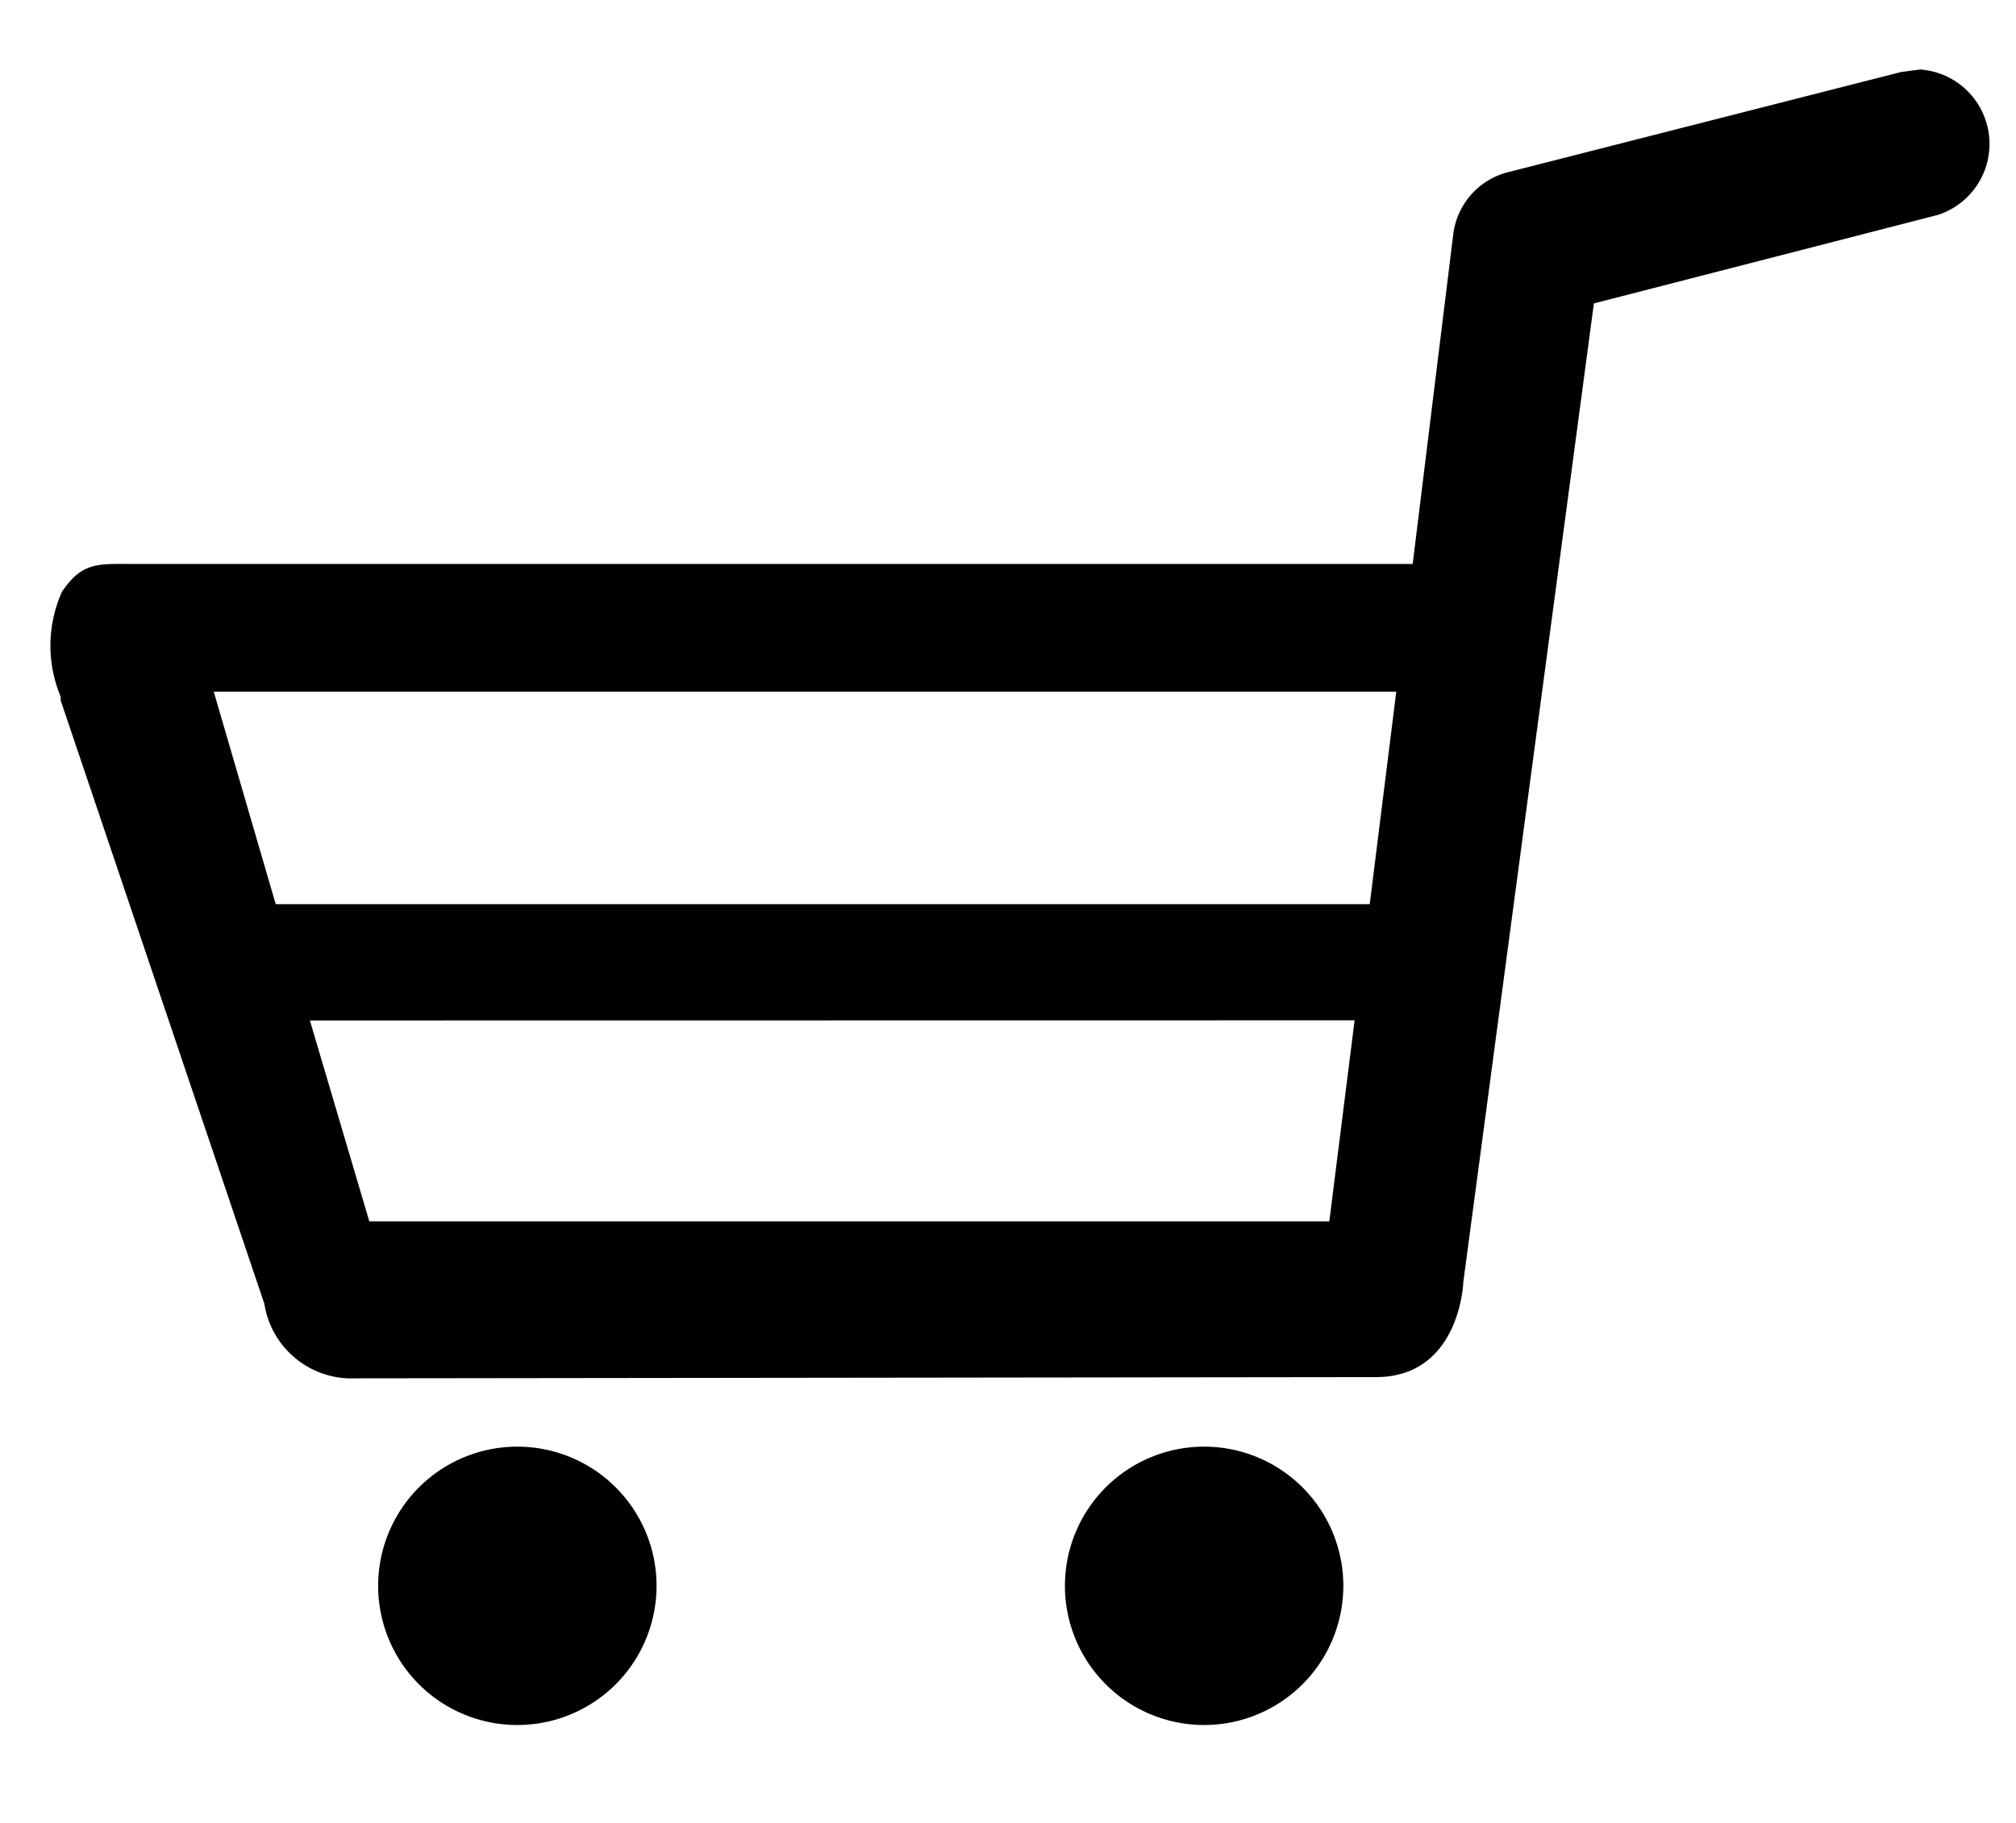
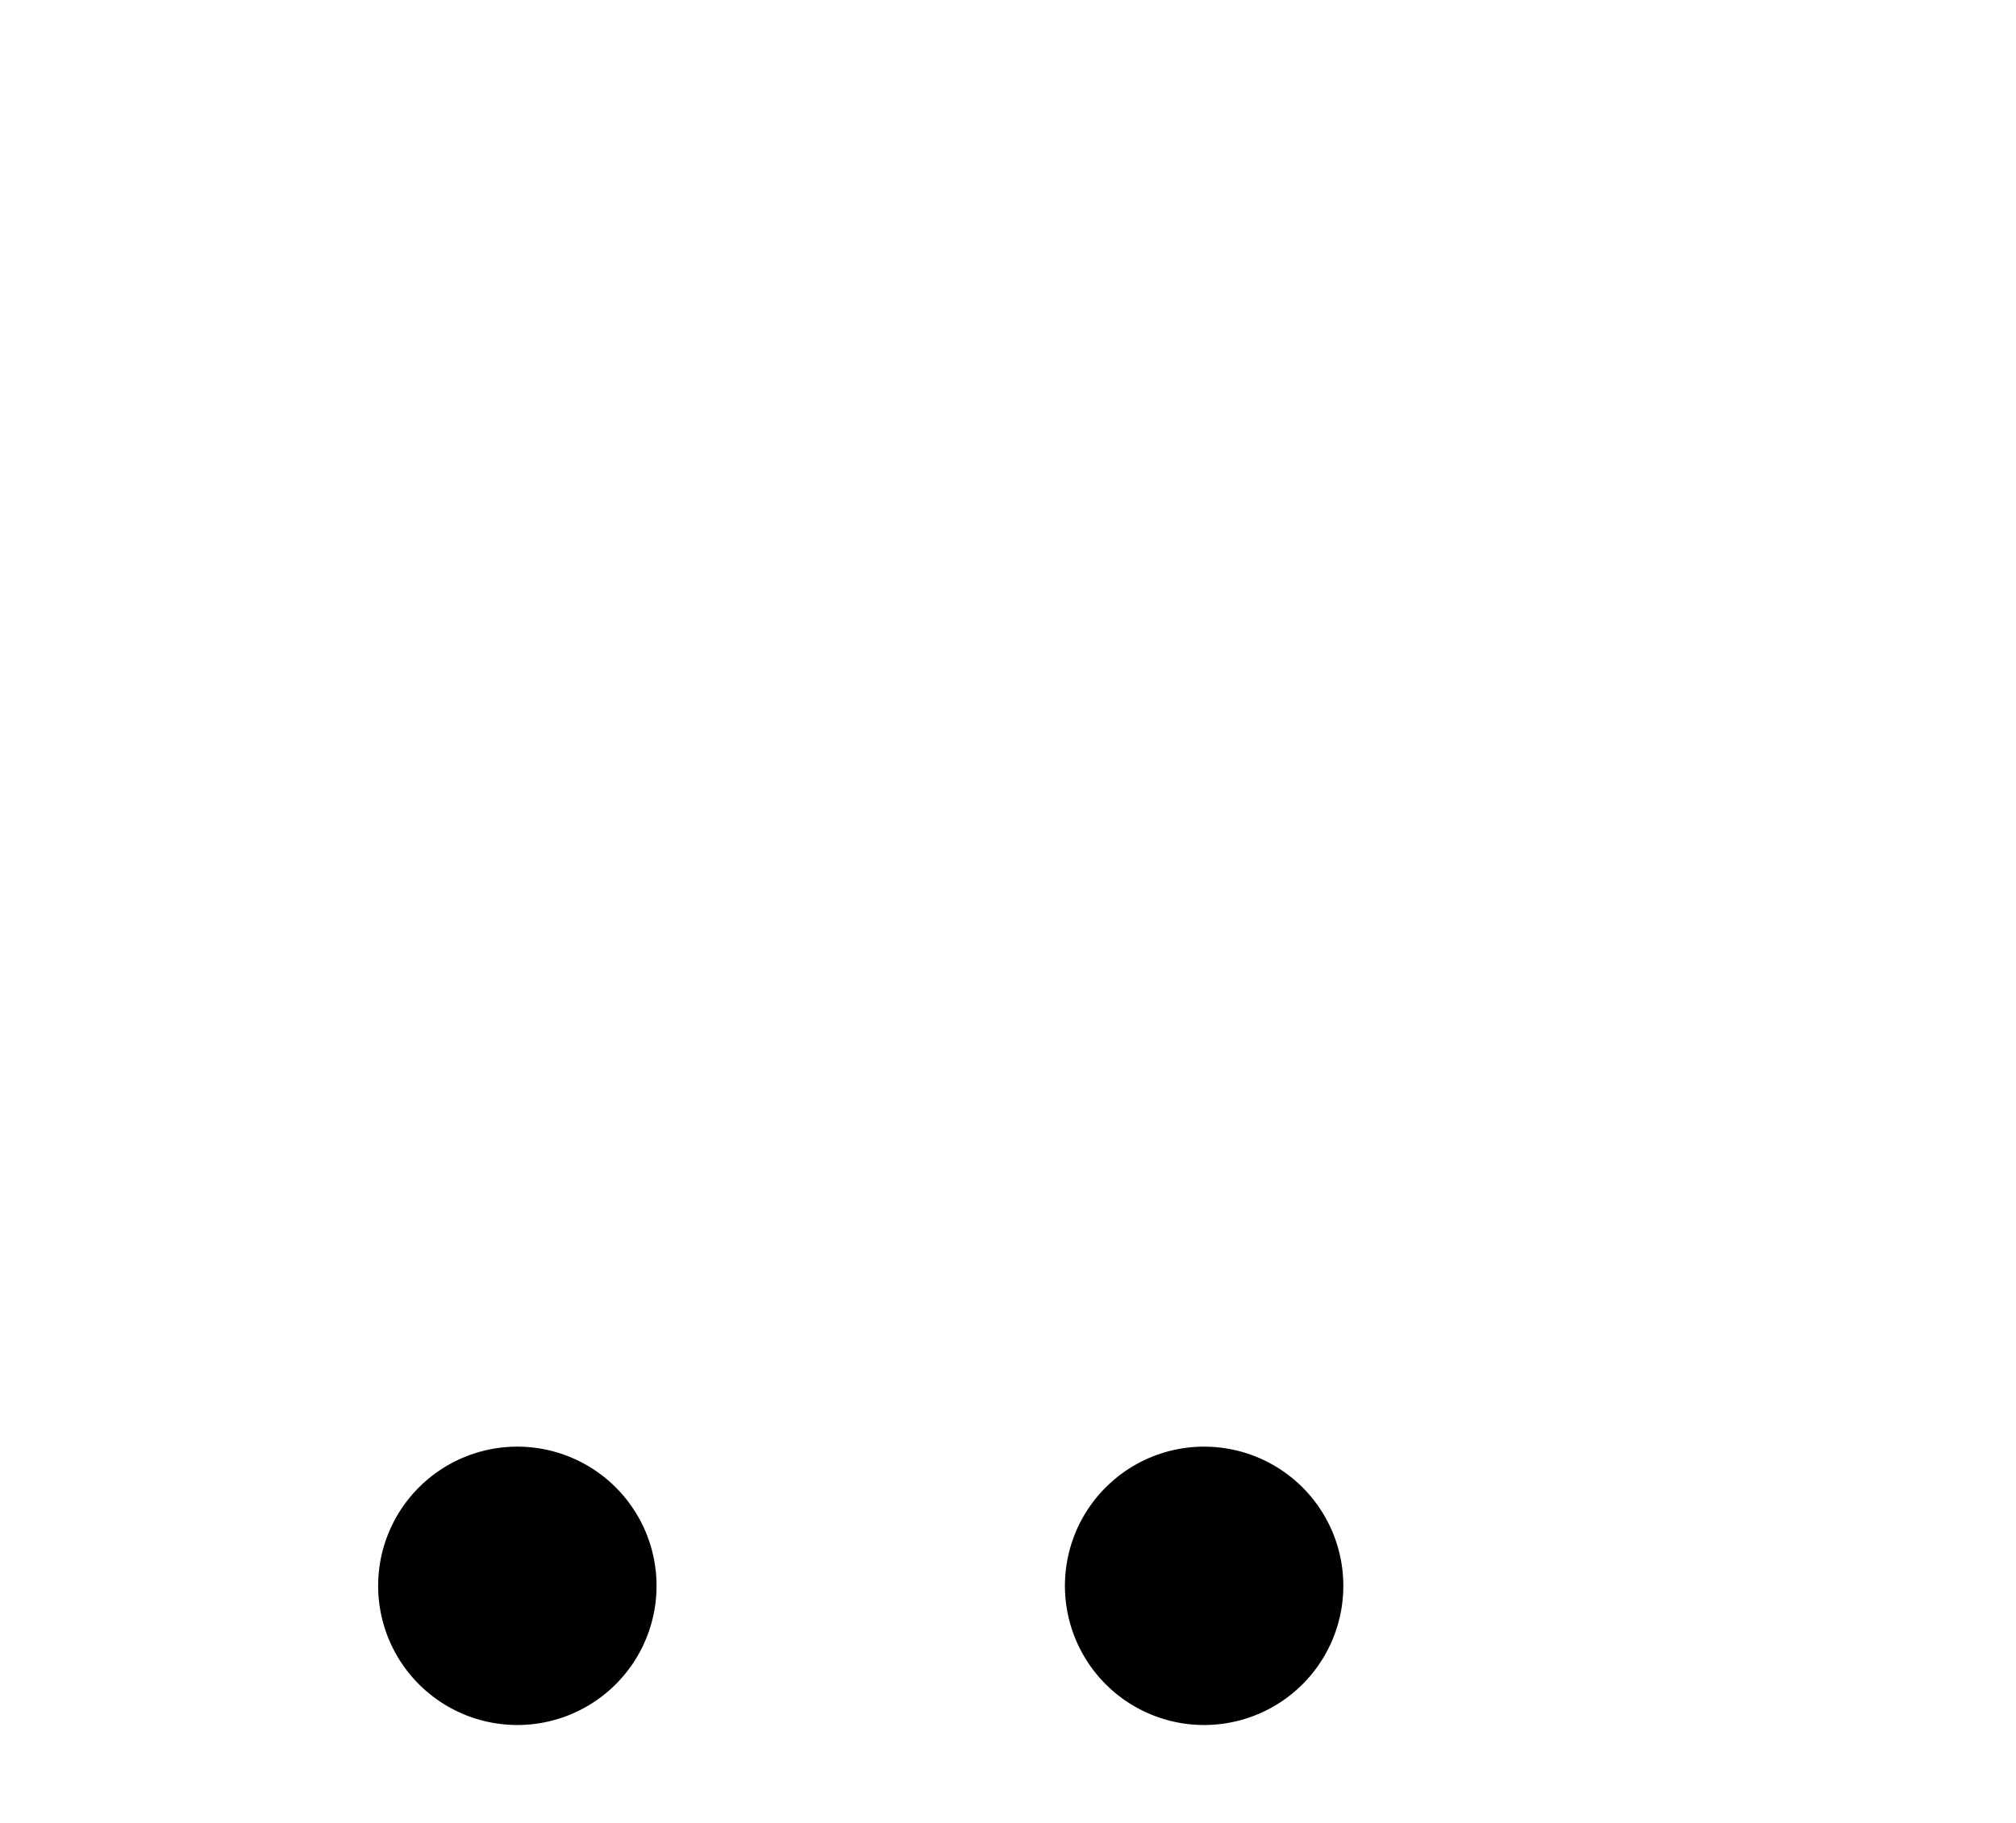
<svg xmlns="http://www.w3.org/2000/svg" width="42" height="37.979" viewBox="0 0 42 37.979">
  <defs>
    <clipPath id="clip-path">
      <rect id="長方形_53" data-name="長方形 53" width="42" height="37.979" fill="none" />
    </clipPath>
  </defs>
  <g id="icon_cart" transform="translate(21 18.99)">
    <g id="グループ_144" data-name="グループ 144" transform="translate(-21 -18.99)" clip-path="url(#clip-path)">
      <path id="パス_607" data-name="パス 607" d="M87.1,120.2a2.9,2.9,0,1,1,2.9-2.9,2.9,2.9,0,0,1-2.9,2.9" transform="translate(-62.014 -84.257)" fill="#010002" />
      <path id="パス_608" data-name="パス 608" d="M32.8,120.2a2.9,2.9,0,1,1,2.9-2.9,2.9,2.9,0,0,1-2.9,2.9" transform="translate(-22.022 -84.257)" fill="#010002" />
-       <path id="パス_609" data-name="パス 609" d="M10.169,32.771A1.84,1.84,0,0,1,8.43,31.216h0L4.188,18.648h0v-.079a2.745,2.745,0,0,1,.026-2.187c.422-.632.764-.58,1.5-.58H32.354L33.2,8.925a1.528,1.528,0,0,1,1.159-1.291l8.168-2.082.4-.053a1.555,1.555,0,0,1,.369,3.03l-7.167,1.844L33.408,30.769h0c0,.079-.105,1.976-1.818,1.976Zm-.79-7.457L10.617,29.5h20l.527-4.189ZM8.667,22.89H31.459l.553-4.427H7.376Z" transform="translate(-2.923 -4.051)" fill="#010002" />
    </g>
  </g>
</svg>